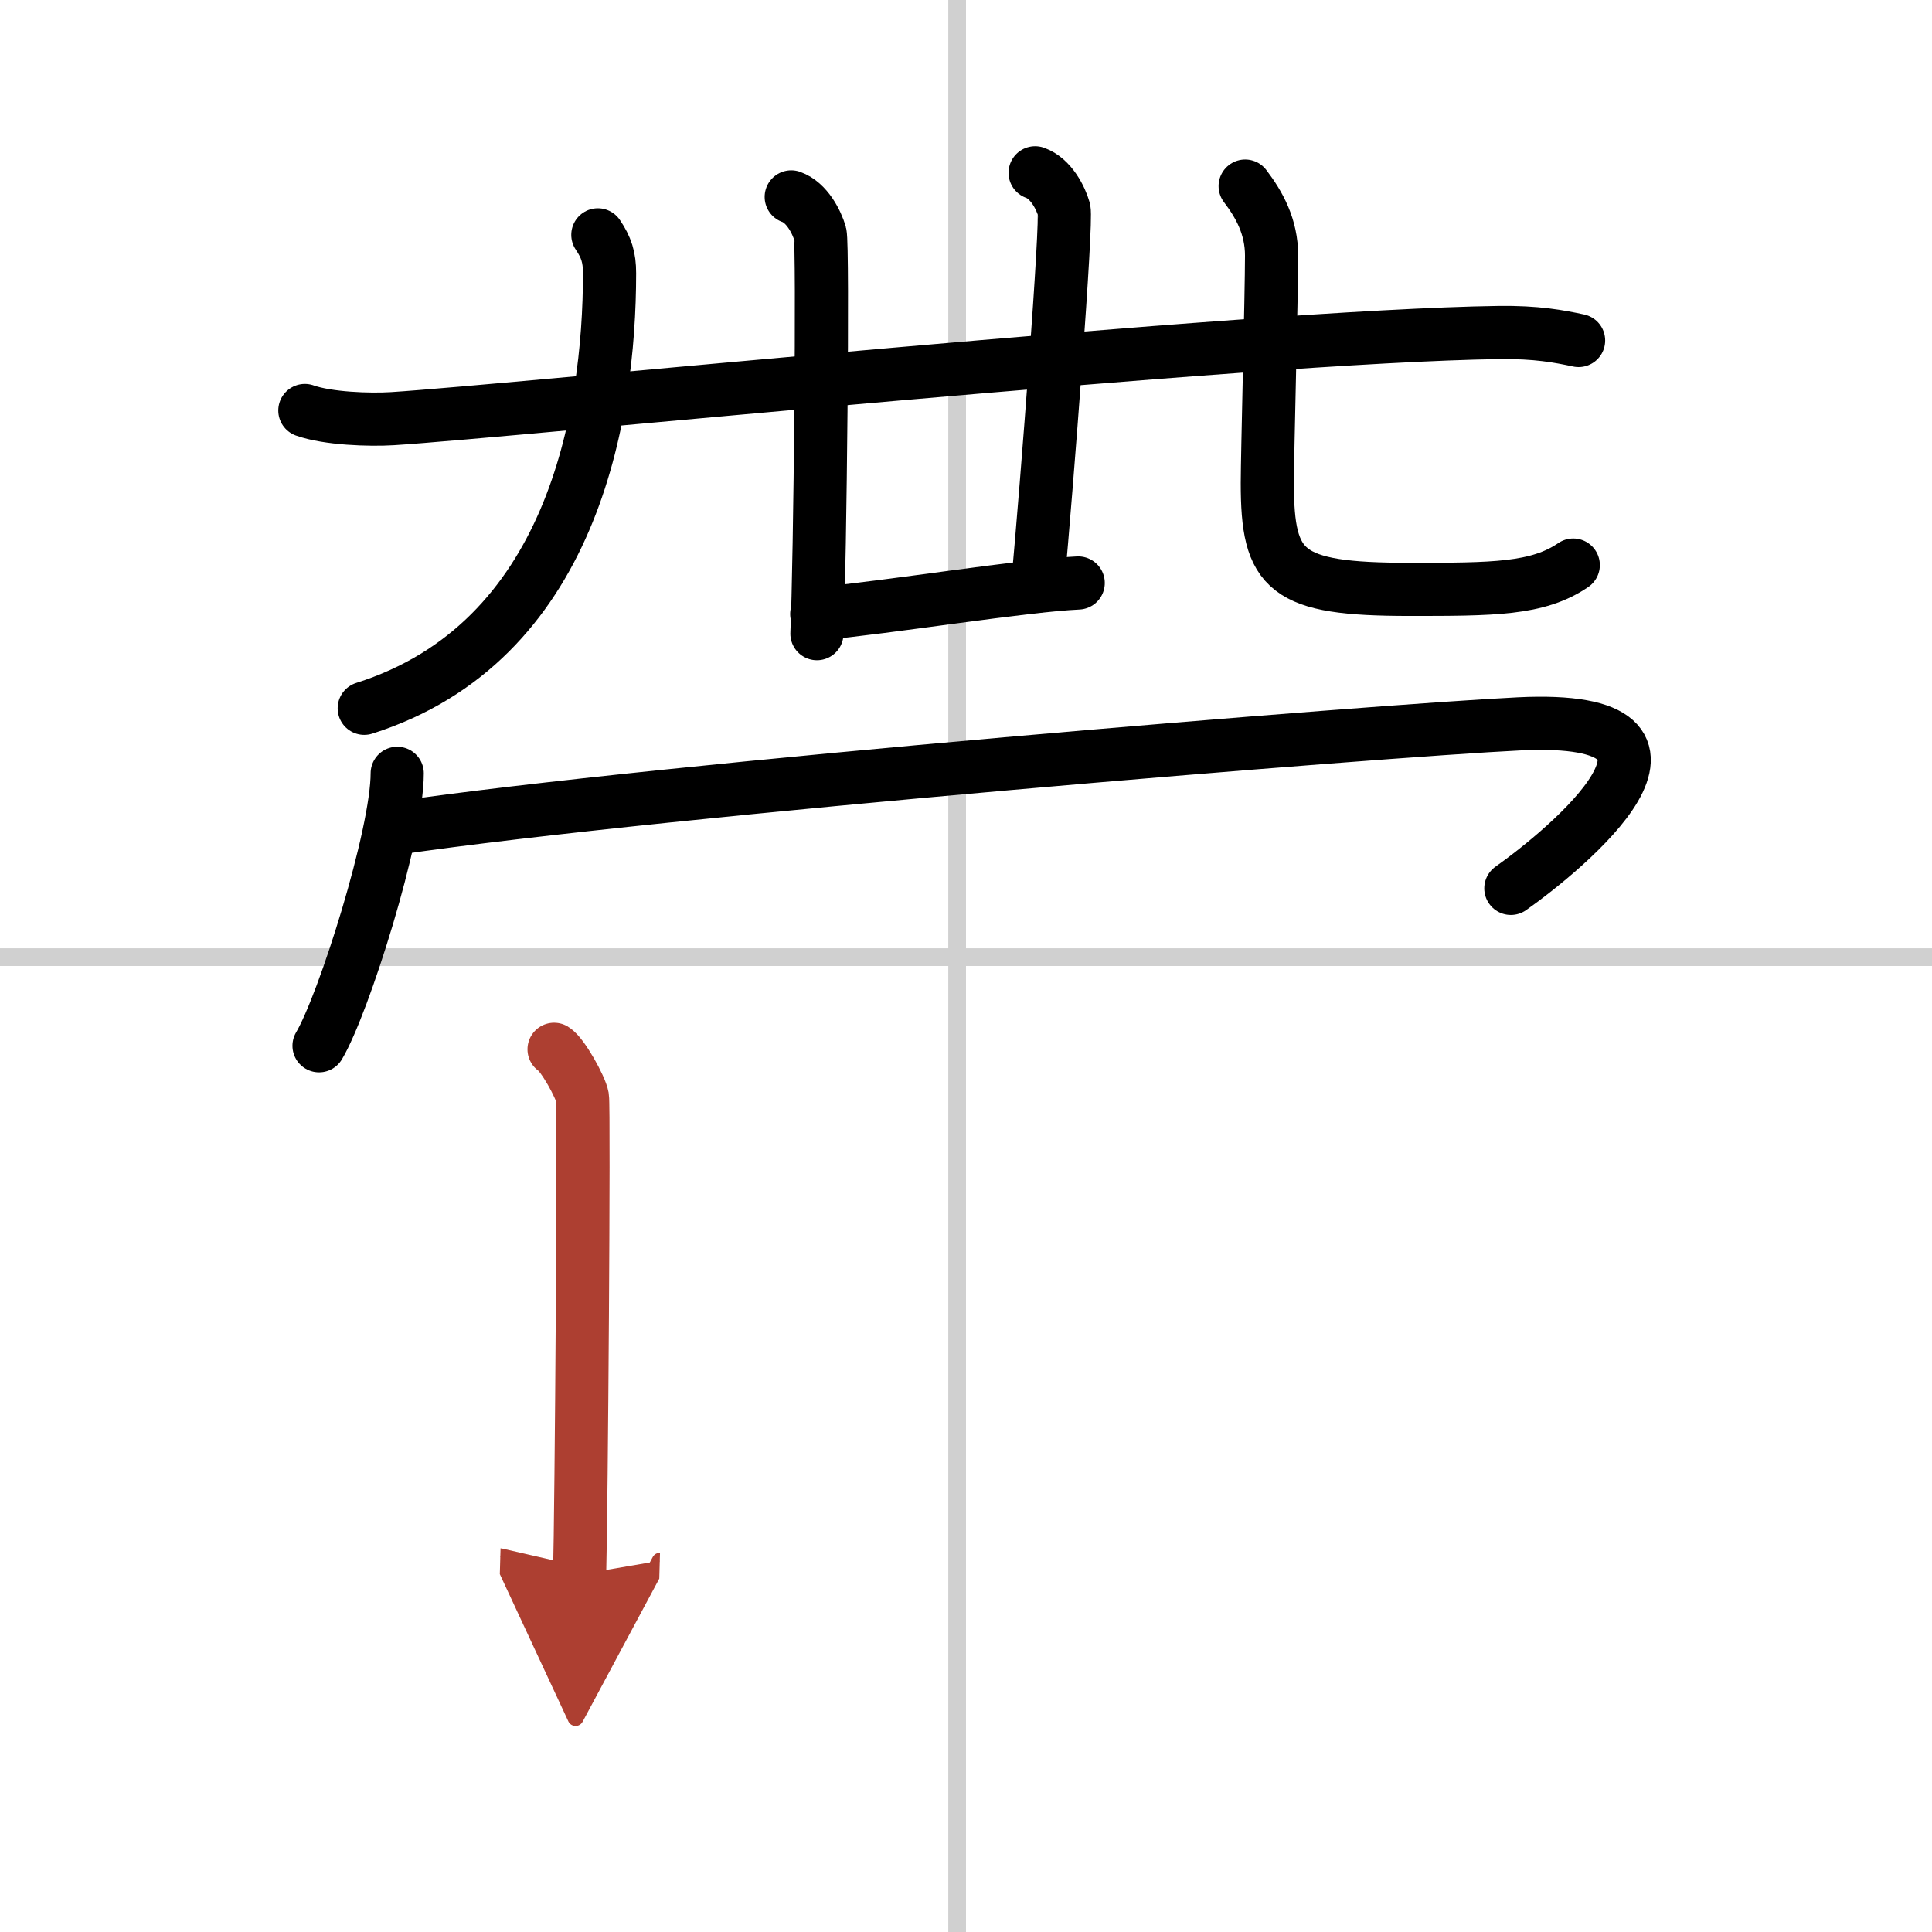
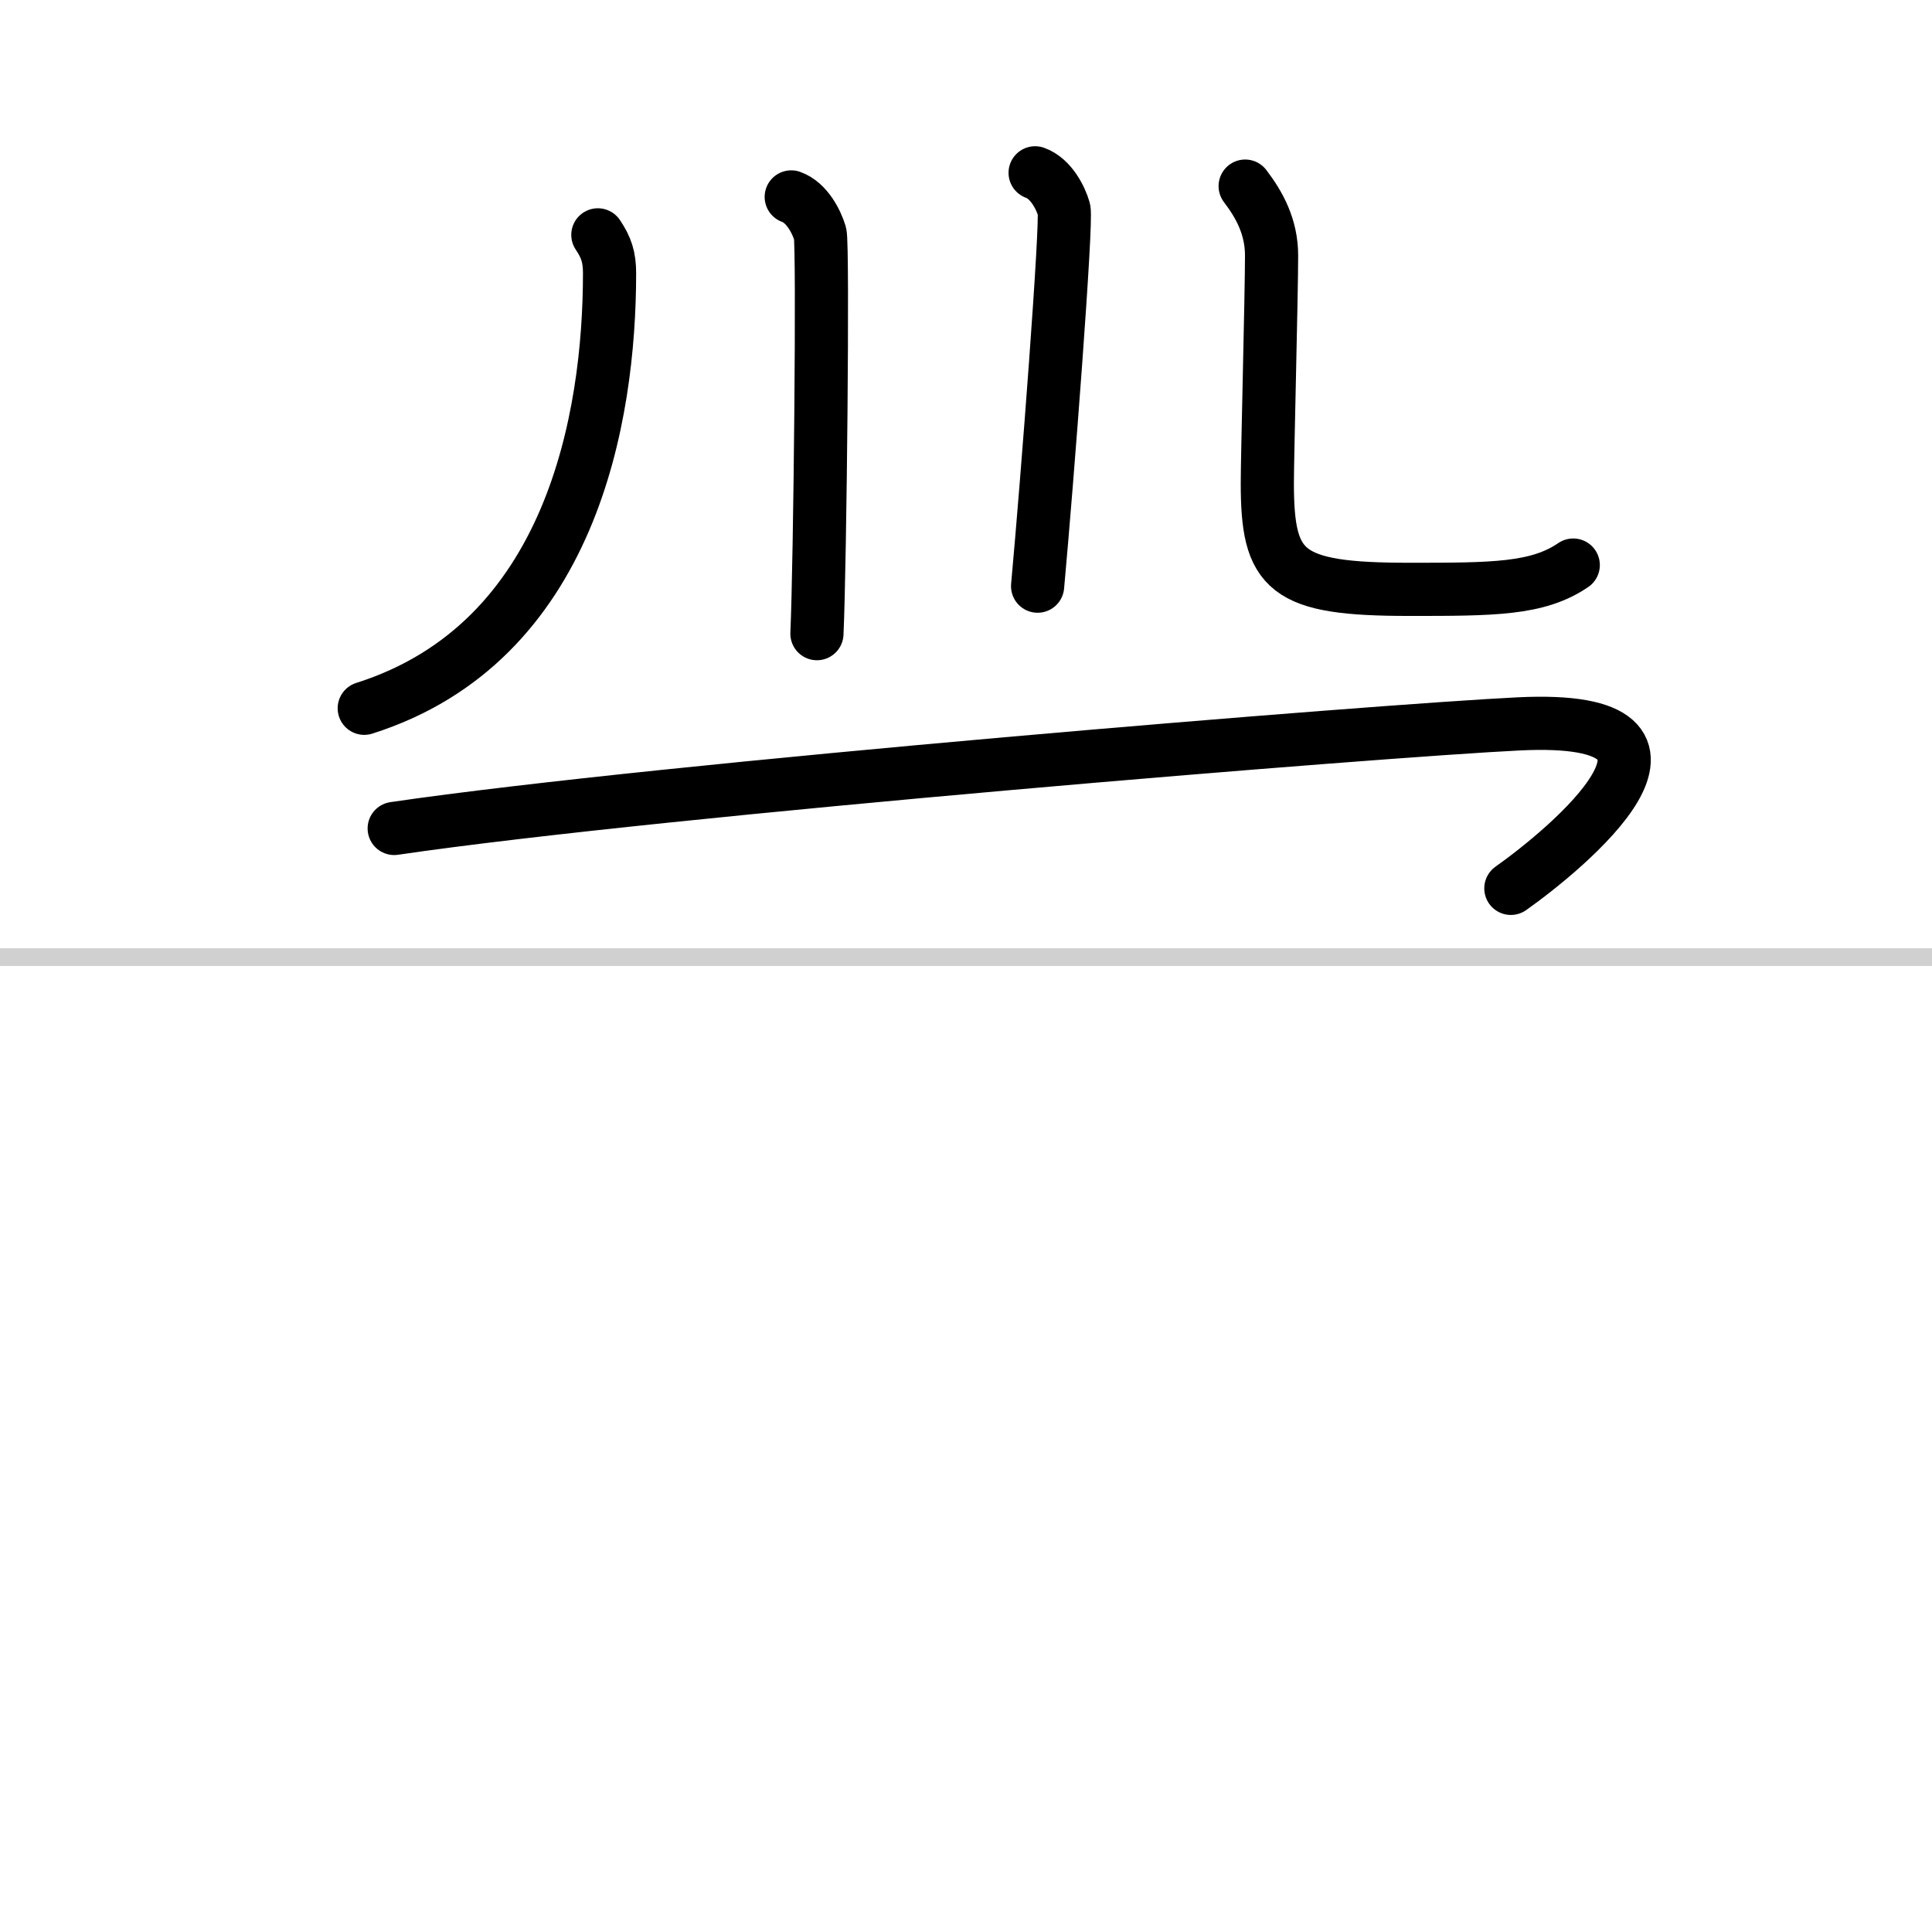
<svg xmlns="http://www.w3.org/2000/svg" width="400" height="400" viewBox="0 0 109 109">
  <defs>
    <marker id="a" markerWidth="4" orient="auto" refX="1" refY="5" viewBox="0 0 10 10">
      <polyline points="0 0 10 5 0 10 1 5" fill="#ad3f31" stroke="#ad3f31" />
    </marker>
  </defs>
  <g fill="none" stroke="#000" stroke-linecap="round" stroke-linejoin="round" stroke-width="3">
    <rect width="100%" height="100%" fill="#fff" stroke="#fff" />
-     <line x1="54" x2="54" y2="109" stroke="#d0d0d0" stroke-width="1" />
    <line x2="109" y1="54" y2="54" stroke="#d0d0d0" stroke-width="1" />
-     <path d="m17.2 23.16c1.29 0.46 3.65 0.54 4.94 0.46 6.72-0.42 48.26-4.66 62.41-4.86 2.15-0.03 3.43 0.22 4.51 0.45" />
    <path d="m44.64 11.11c0.9 0.32 1.44 1.43 1.63 2.07 0.18 0.64 0 18.59-0.18 22.57" />
    <path d="m58.4 9.75c0.9 0.32 1.45 1.43 1.63 2.07s-0.95 15.36-1.49 21.25" />
-     <path d="m46.08 34.64c4.17-0.39 11.66-1.61 14.75-1.75" />
    <path d="m33.73 13.25c0.48 0.71 0.66 1.27 0.66 2.16 0 8.14-2.14 20.84-13.84 24.55" />
    <path d="m70.25 10.5c0.8 1.05 1.49 2.29 1.49 3.92 0 2.18-0.24 11.28-0.24 12.83 0 5 1 6 8 6 4.75 0 7.25 0 9.26-1.37" />
-     <path d="m22.41 43.63c0 3.48-3.03 13.05-4.41 15.37" />
    <path d="m22.24 46.74c15.26-2.24 55.74-5.53 63.45-5.9 12.05-0.59 2.55 7.16-0.45 9.28" />
-     <path d="m31.26 59.2c0.48 0.29 1.5 2.13 1.6 2.7s-0.06 23.37-0.16 26.93" marker-end="url(#a)" stroke="#ad3f31" />
  </g>
</svg>